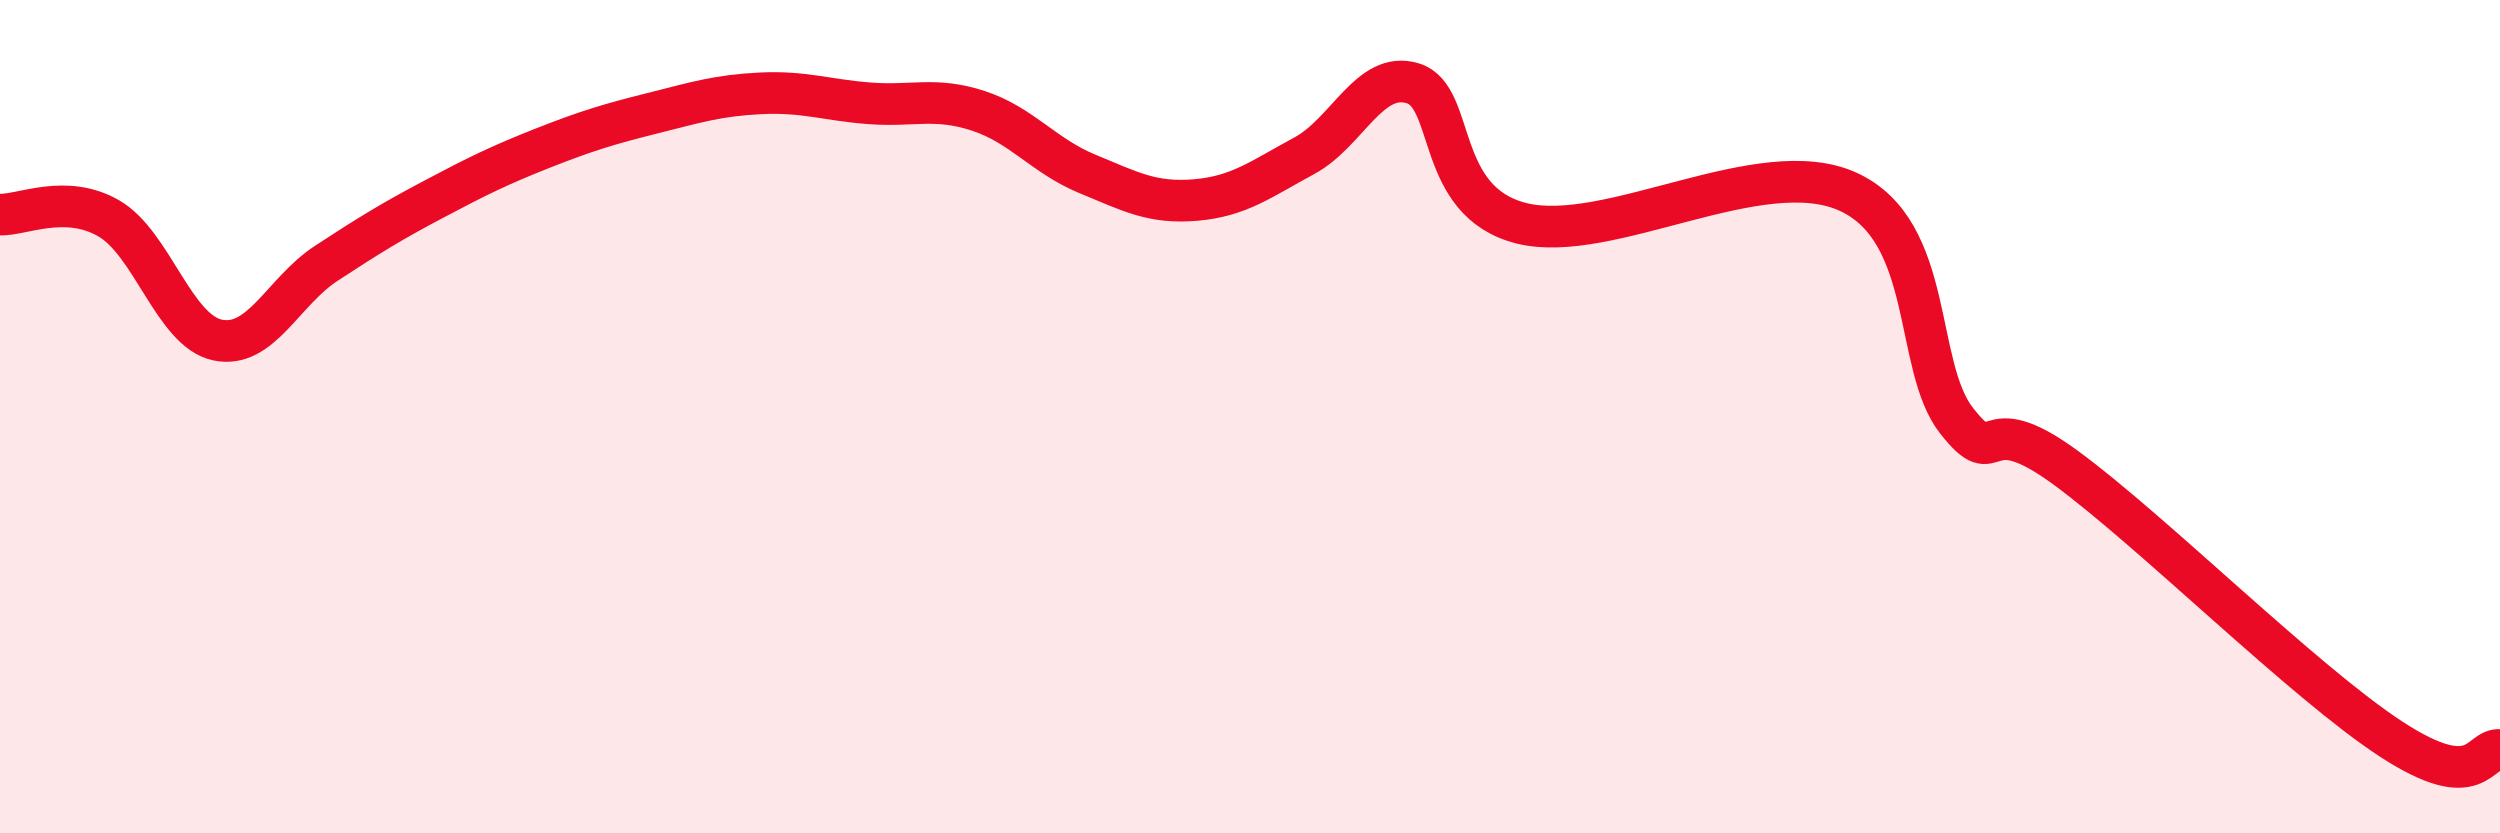
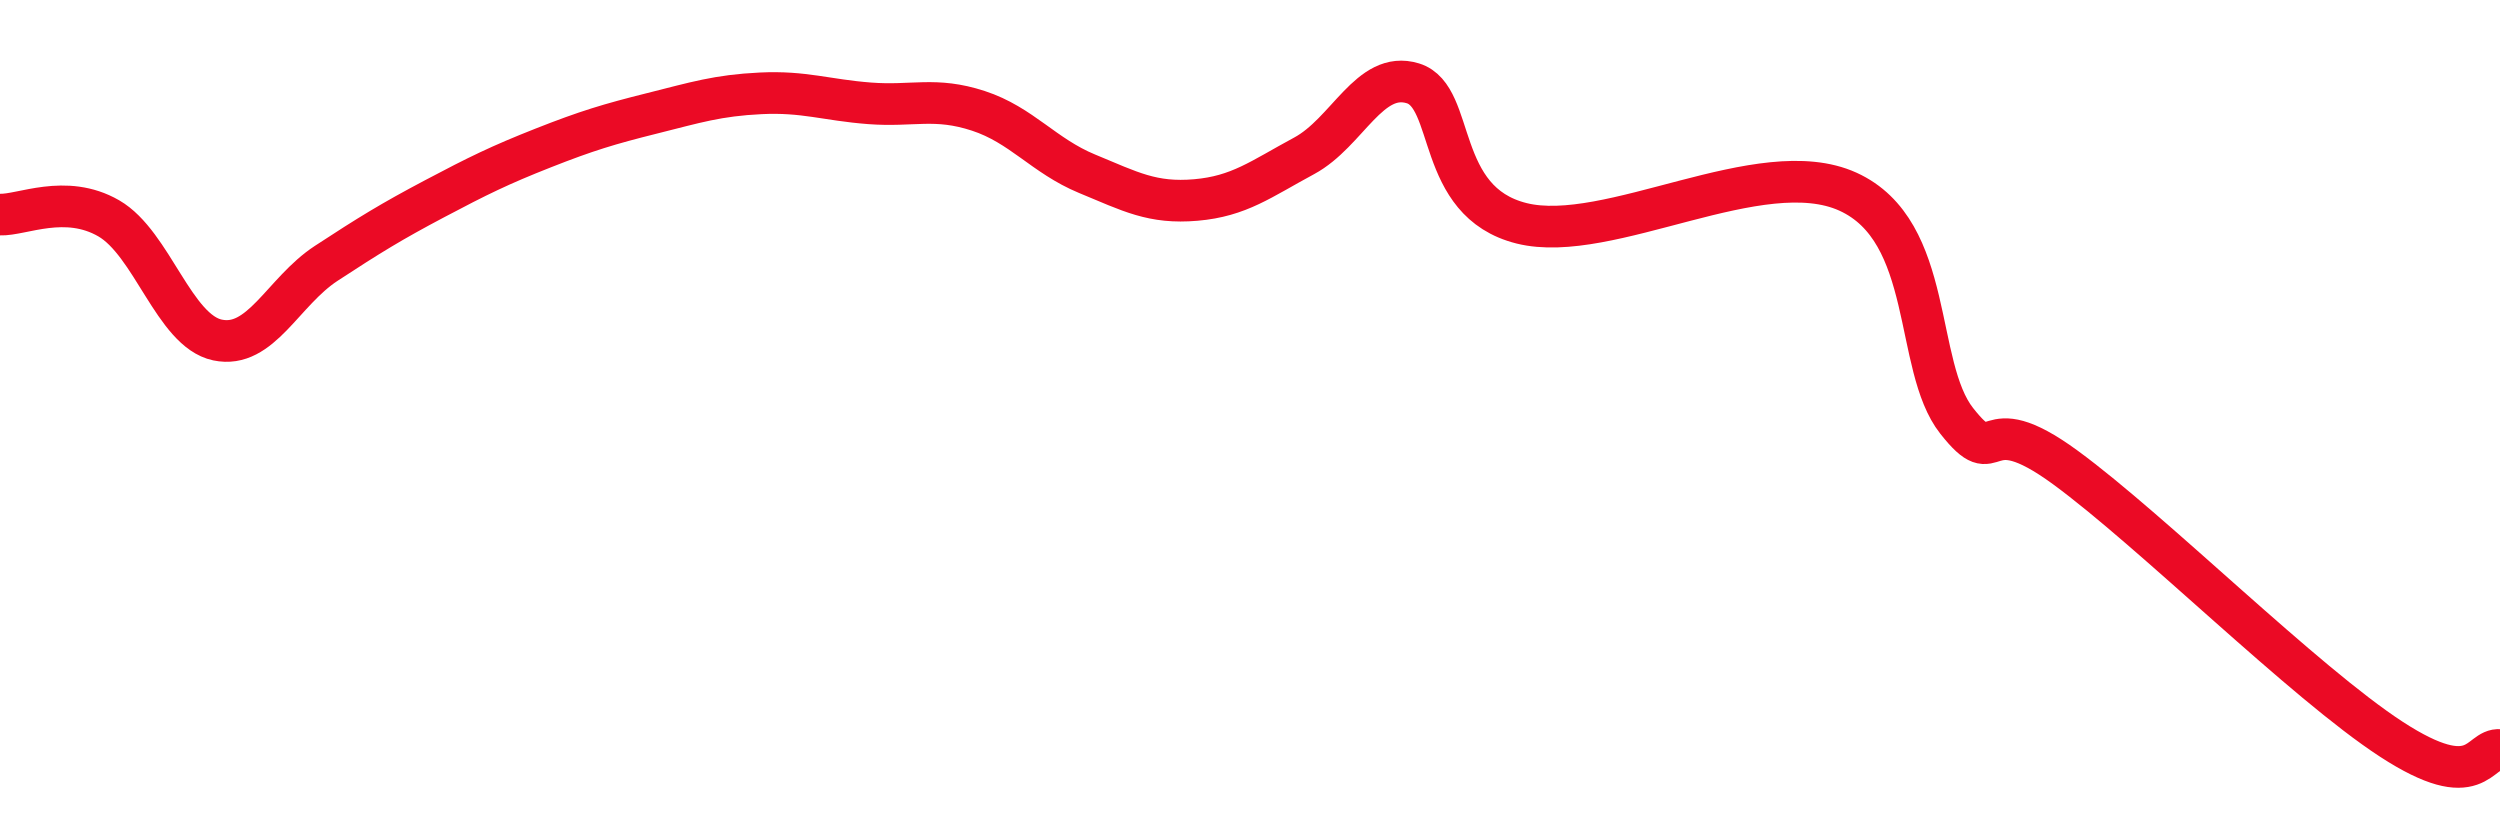
<svg xmlns="http://www.w3.org/2000/svg" width="60" height="20" viewBox="0 0 60 20">
-   <path d="M 0,5.15 C 0.52,5.17 1.57,4.64 2.61,5.24 C 3.65,5.84 4.18,7.94 5.22,8.16 C 6.26,8.38 6.79,7 7.83,6.32 C 8.87,5.64 9.39,5.32 10.43,4.77 C 11.47,4.22 12,3.96 13.04,3.55 C 14.08,3.14 14.61,2.98 15.65,2.72 C 16.69,2.46 17.22,2.29 18.26,2.24 C 19.3,2.19 19.83,2.4 20.87,2.48 C 21.91,2.56 22.44,2.32 23.48,2.66 C 24.52,3 25.05,3.74 26.09,4.17 C 27.13,4.6 27.66,4.89 28.7,4.8 C 29.74,4.71 30.26,4.3 31.3,3.74 C 32.34,3.18 32.87,1.68 33.91,2 C 34.95,2.32 34.43,4.84 36.52,5.36 C 38.61,5.88 42.26,3.65 44.35,4.6 C 46.44,5.55 45.92,8.78 46.96,10.1 C 48,11.42 47.48,9.69 49.57,11.22 C 51.66,12.75 55.3,16.38 57.39,17.74 C 59.48,19.1 59.48,17.95 60,18L60 20L0 20Z" fill="#EB0A25" opacity="0.1" stroke-linecap="round" stroke-linejoin="round" />
  <path d="M 0,5.15 C 0.52,5.17 1.57,4.64 2.61,5.24 C 3.65,5.84 4.18,7.94 5.22,8.16 C 6.26,8.38 6.79,7 7.83,6.32 C 8.87,5.64 9.39,5.32 10.43,4.77 C 11.47,4.22 12,3.96 13.04,3.55 C 14.08,3.14 14.61,2.98 15.65,2.72 C 16.69,2.46 17.22,2.29 18.26,2.24 C 19.3,2.19 19.83,2.4 20.87,2.48 C 21.91,2.56 22.44,2.32 23.48,2.66 C 24.52,3 25.05,3.74 26.09,4.17 C 27.13,4.6 27.66,4.89 28.7,4.8 C 29.74,4.71 30.26,4.3 31.3,3.74 C 32.34,3.18 32.87,1.68 33.91,2 C 34.95,2.32 34.43,4.84 36.52,5.36 C 38.61,5.88 42.26,3.65 44.35,4.6 C 46.44,5.55 45.92,8.78 46.96,10.1 C 48,11.42 47.48,9.69 49.57,11.22 C 51.66,12.75 55.3,16.38 57.39,17.74 C 59.48,19.1 59.48,17.95 60,18" stroke="#EB0A25" stroke-width="1" fill="none" stroke-linecap="round" stroke-linejoin="round" />
</svg>